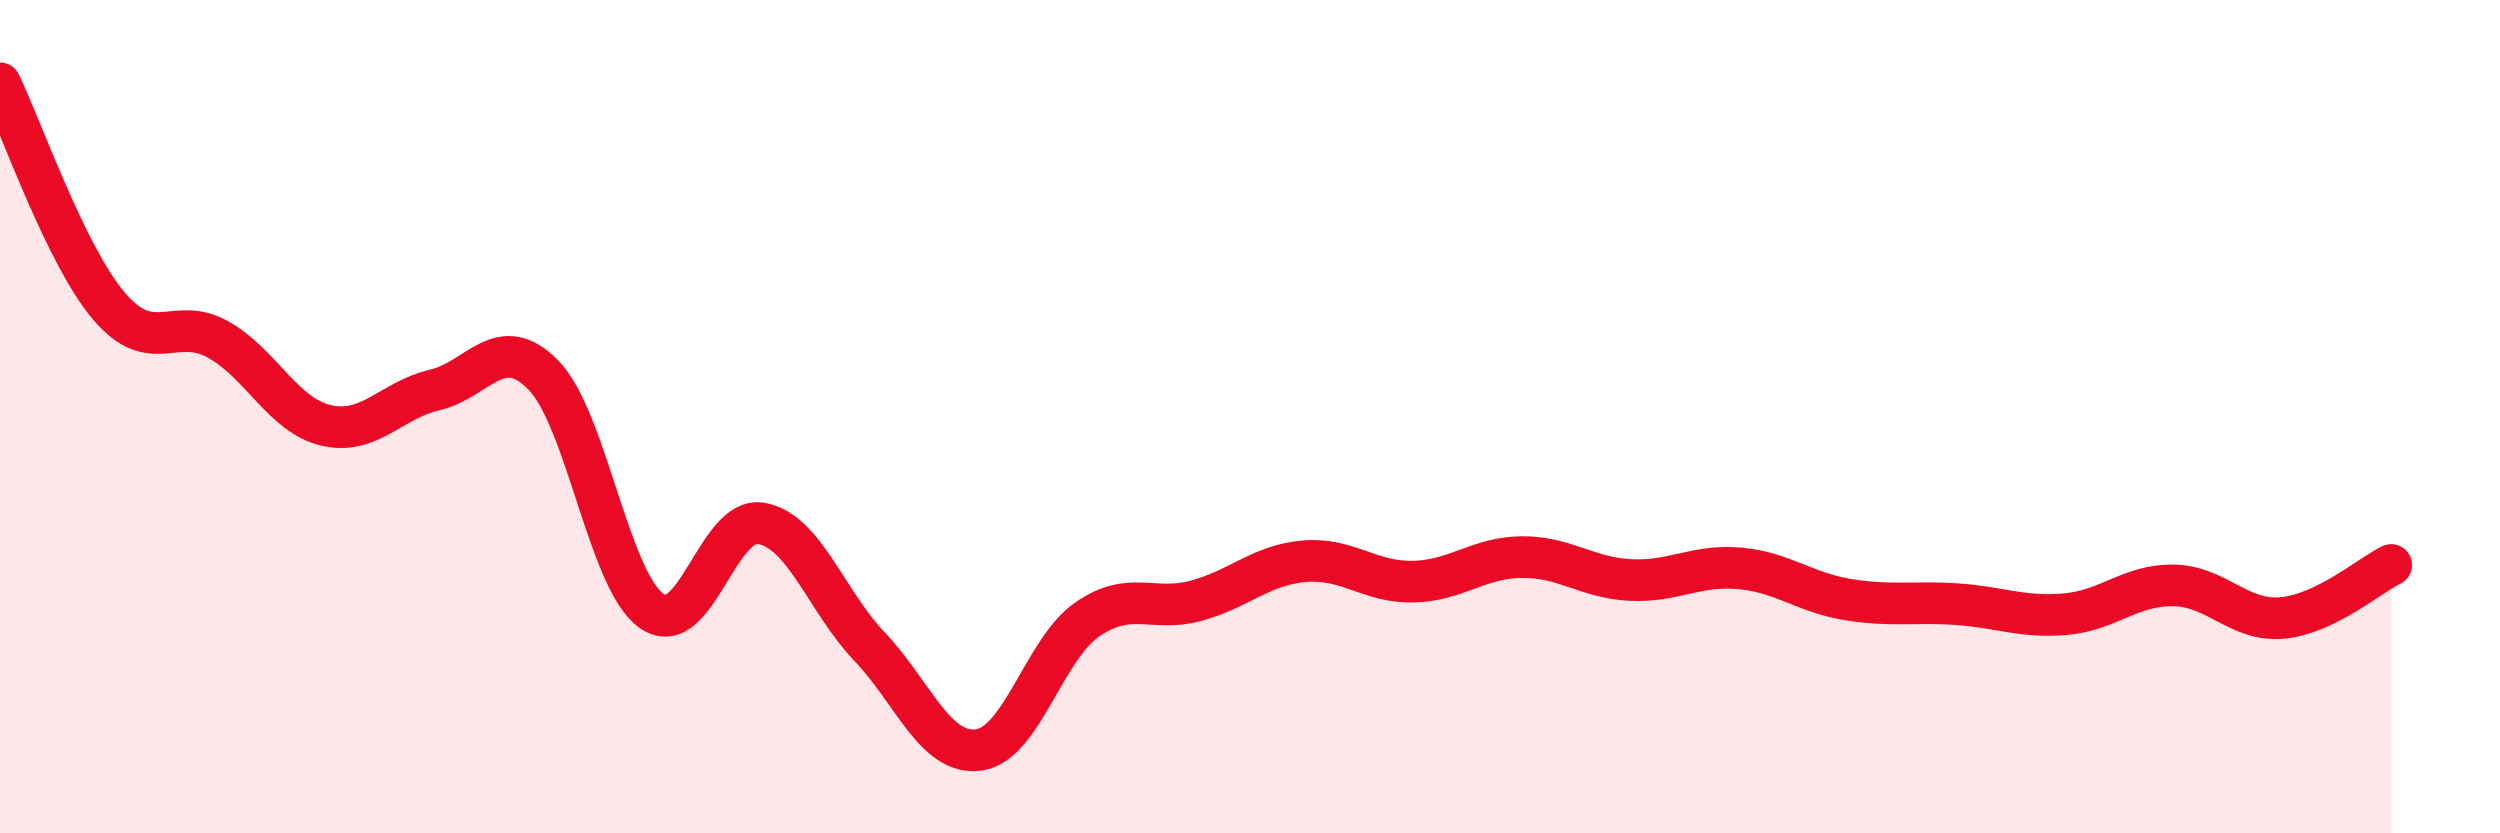
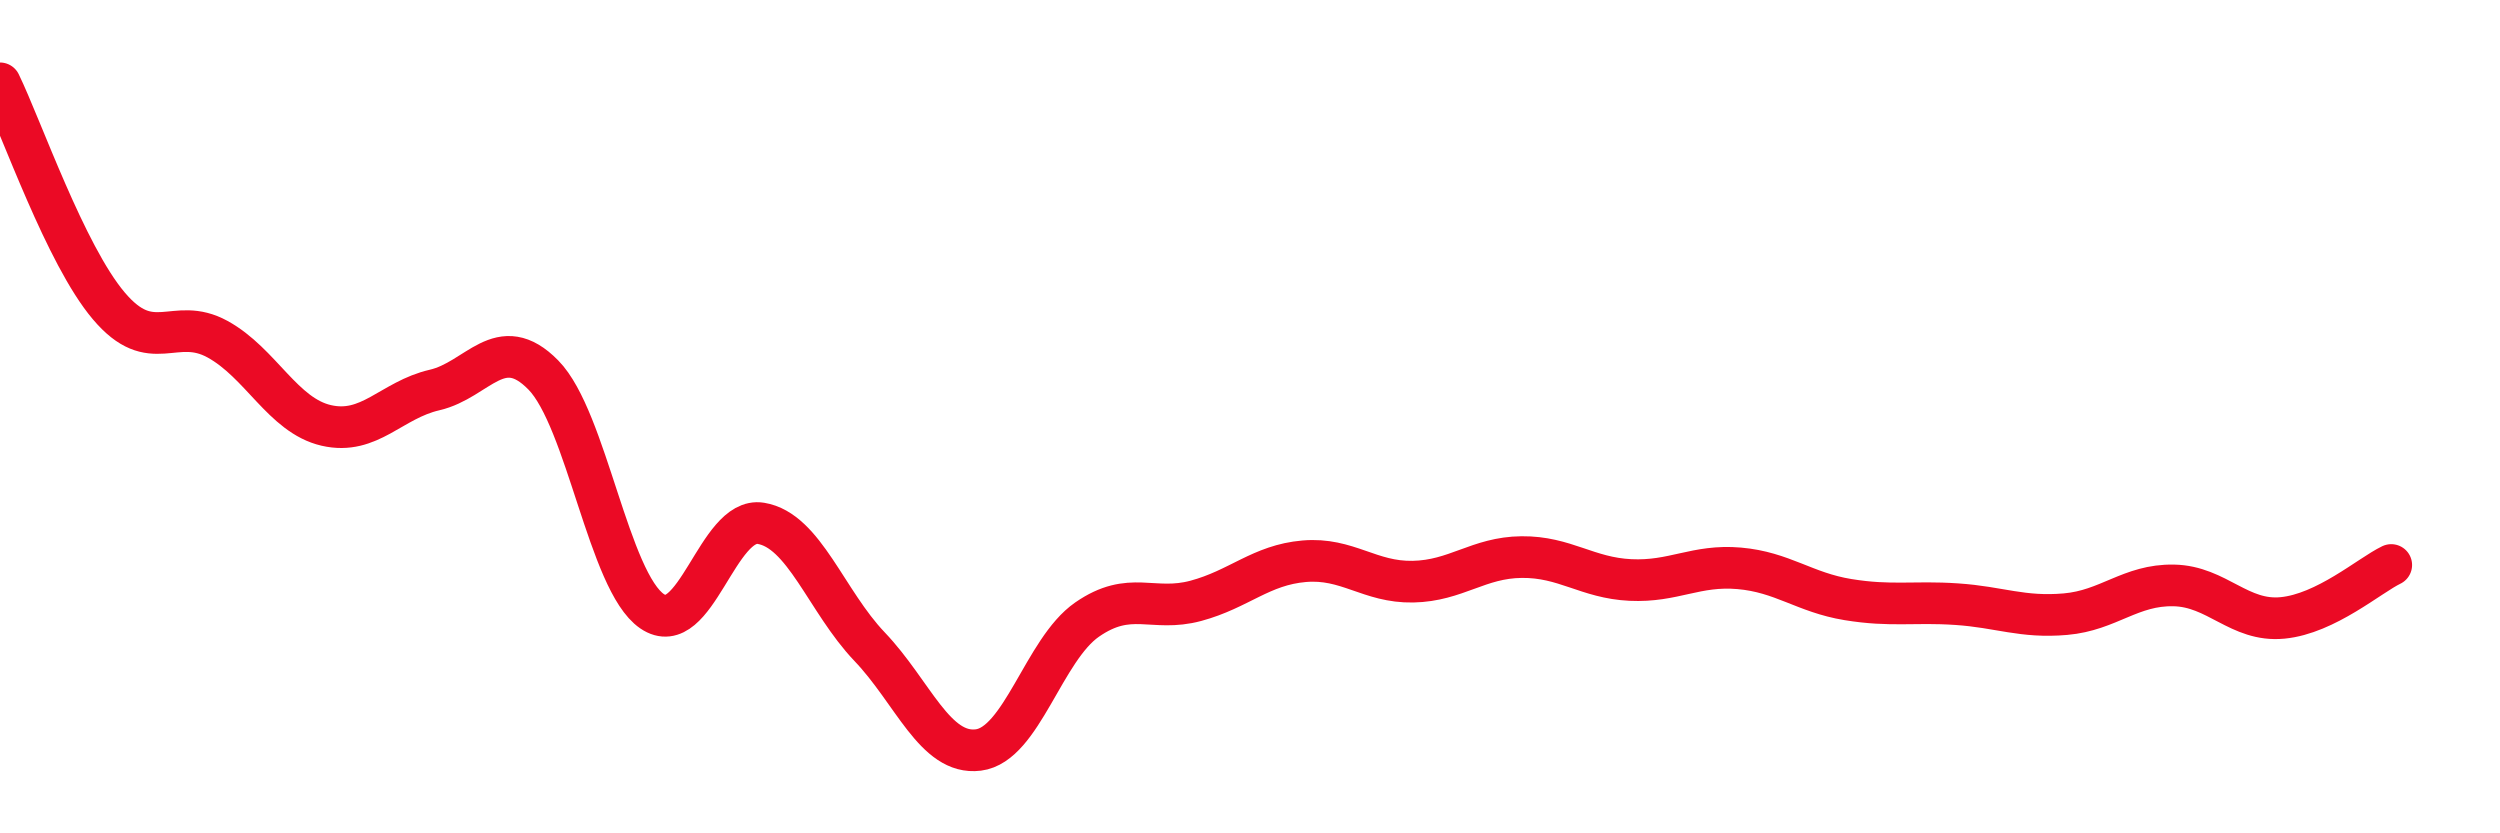
<svg xmlns="http://www.w3.org/2000/svg" width="60" height="20" viewBox="0 0 60 20">
-   <path d="M 0,2 C 0.52,3.07 1.57,6.11 2.61,7.34 C 3.65,8.57 4.18,7.57 5.22,8.14 C 6.26,8.71 6.79,9.97 7.83,10.21 C 8.87,10.45 9.39,9.6 10.43,9.36 C 11.47,9.12 12,7.94 13.04,9 C 14.08,10.06 14.61,13.96 15.65,14.67 C 16.69,15.38 17.22,12.39 18.26,12.56 C 19.3,12.73 19.83,14.43 20.87,15.52 C 21.91,16.61 22.44,18.13 23.48,18 C 24.52,17.87 25.05,15.59 26.09,14.87 C 27.13,14.15 27.66,14.7 28.7,14.42 C 29.74,14.14 30.26,13.56 31.3,13.47 C 32.34,13.38 32.87,13.98 33.91,13.96 C 34.95,13.94 35.48,13.38 36.52,13.37 C 37.56,13.36 38.09,13.87 39.13,13.92 C 40.17,13.97 40.7,13.55 41.74,13.64 C 42.78,13.73 43.31,14.22 44.35,14.39 C 45.39,14.56 45.92,14.43 46.96,14.5 C 48,14.57 48.53,14.83 49.57,14.74 C 50.61,14.65 51.13,14.03 52.17,14.05 C 53.21,14.07 53.74,14.93 54.78,14.83 C 55.82,14.73 56.87,13.81 57.39,13.56L57.39 20L0 20Z" fill="#EB0A25" opacity="0.1" stroke-linecap="round" stroke-linejoin="round" />
  <path d="M 0,2 C 0.52,3.07 1.57,6.11 2.61,7.34 C 3.65,8.57 4.18,7.57 5.22,8.14 C 6.26,8.71 6.79,9.97 7.83,10.21 C 8.87,10.45 9.39,9.6 10.43,9.36 C 11.47,9.12 12,7.94 13.04,9 C 14.08,10.06 14.61,13.96 15.65,14.67 C 16.69,15.38 17.22,12.39 18.26,12.56 C 19.3,12.73 19.83,14.43 20.87,15.52 C 21.91,16.61 22.44,18.13 23.48,18 C 24.52,17.87 25.05,15.59 26.09,14.87 C 27.13,14.15 27.66,14.7 28.7,14.42 C 29.74,14.14 30.26,13.56 31.3,13.47 C 32.34,13.38 32.87,13.98 33.91,13.96 C 34.95,13.94 35.48,13.38 36.52,13.37 C 37.56,13.36 38.09,13.87 39.13,13.92 C 40.17,13.97 40.7,13.55 41.74,13.64 C 42.78,13.73 43.31,14.22 44.35,14.39 C 45.39,14.56 45.92,14.43 46.96,14.5 C 48,14.57 48.53,14.83 49.57,14.74 C 50.61,14.65 51.13,14.03 52.17,14.05 C 53.21,14.07 53.74,14.93 54.78,14.83 C 55.82,14.73 56.87,13.81 57.39,13.56" stroke="#EB0A25" stroke-width="1" fill="none" stroke-linecap="round" stroke-linejoin="round" />
</svg>